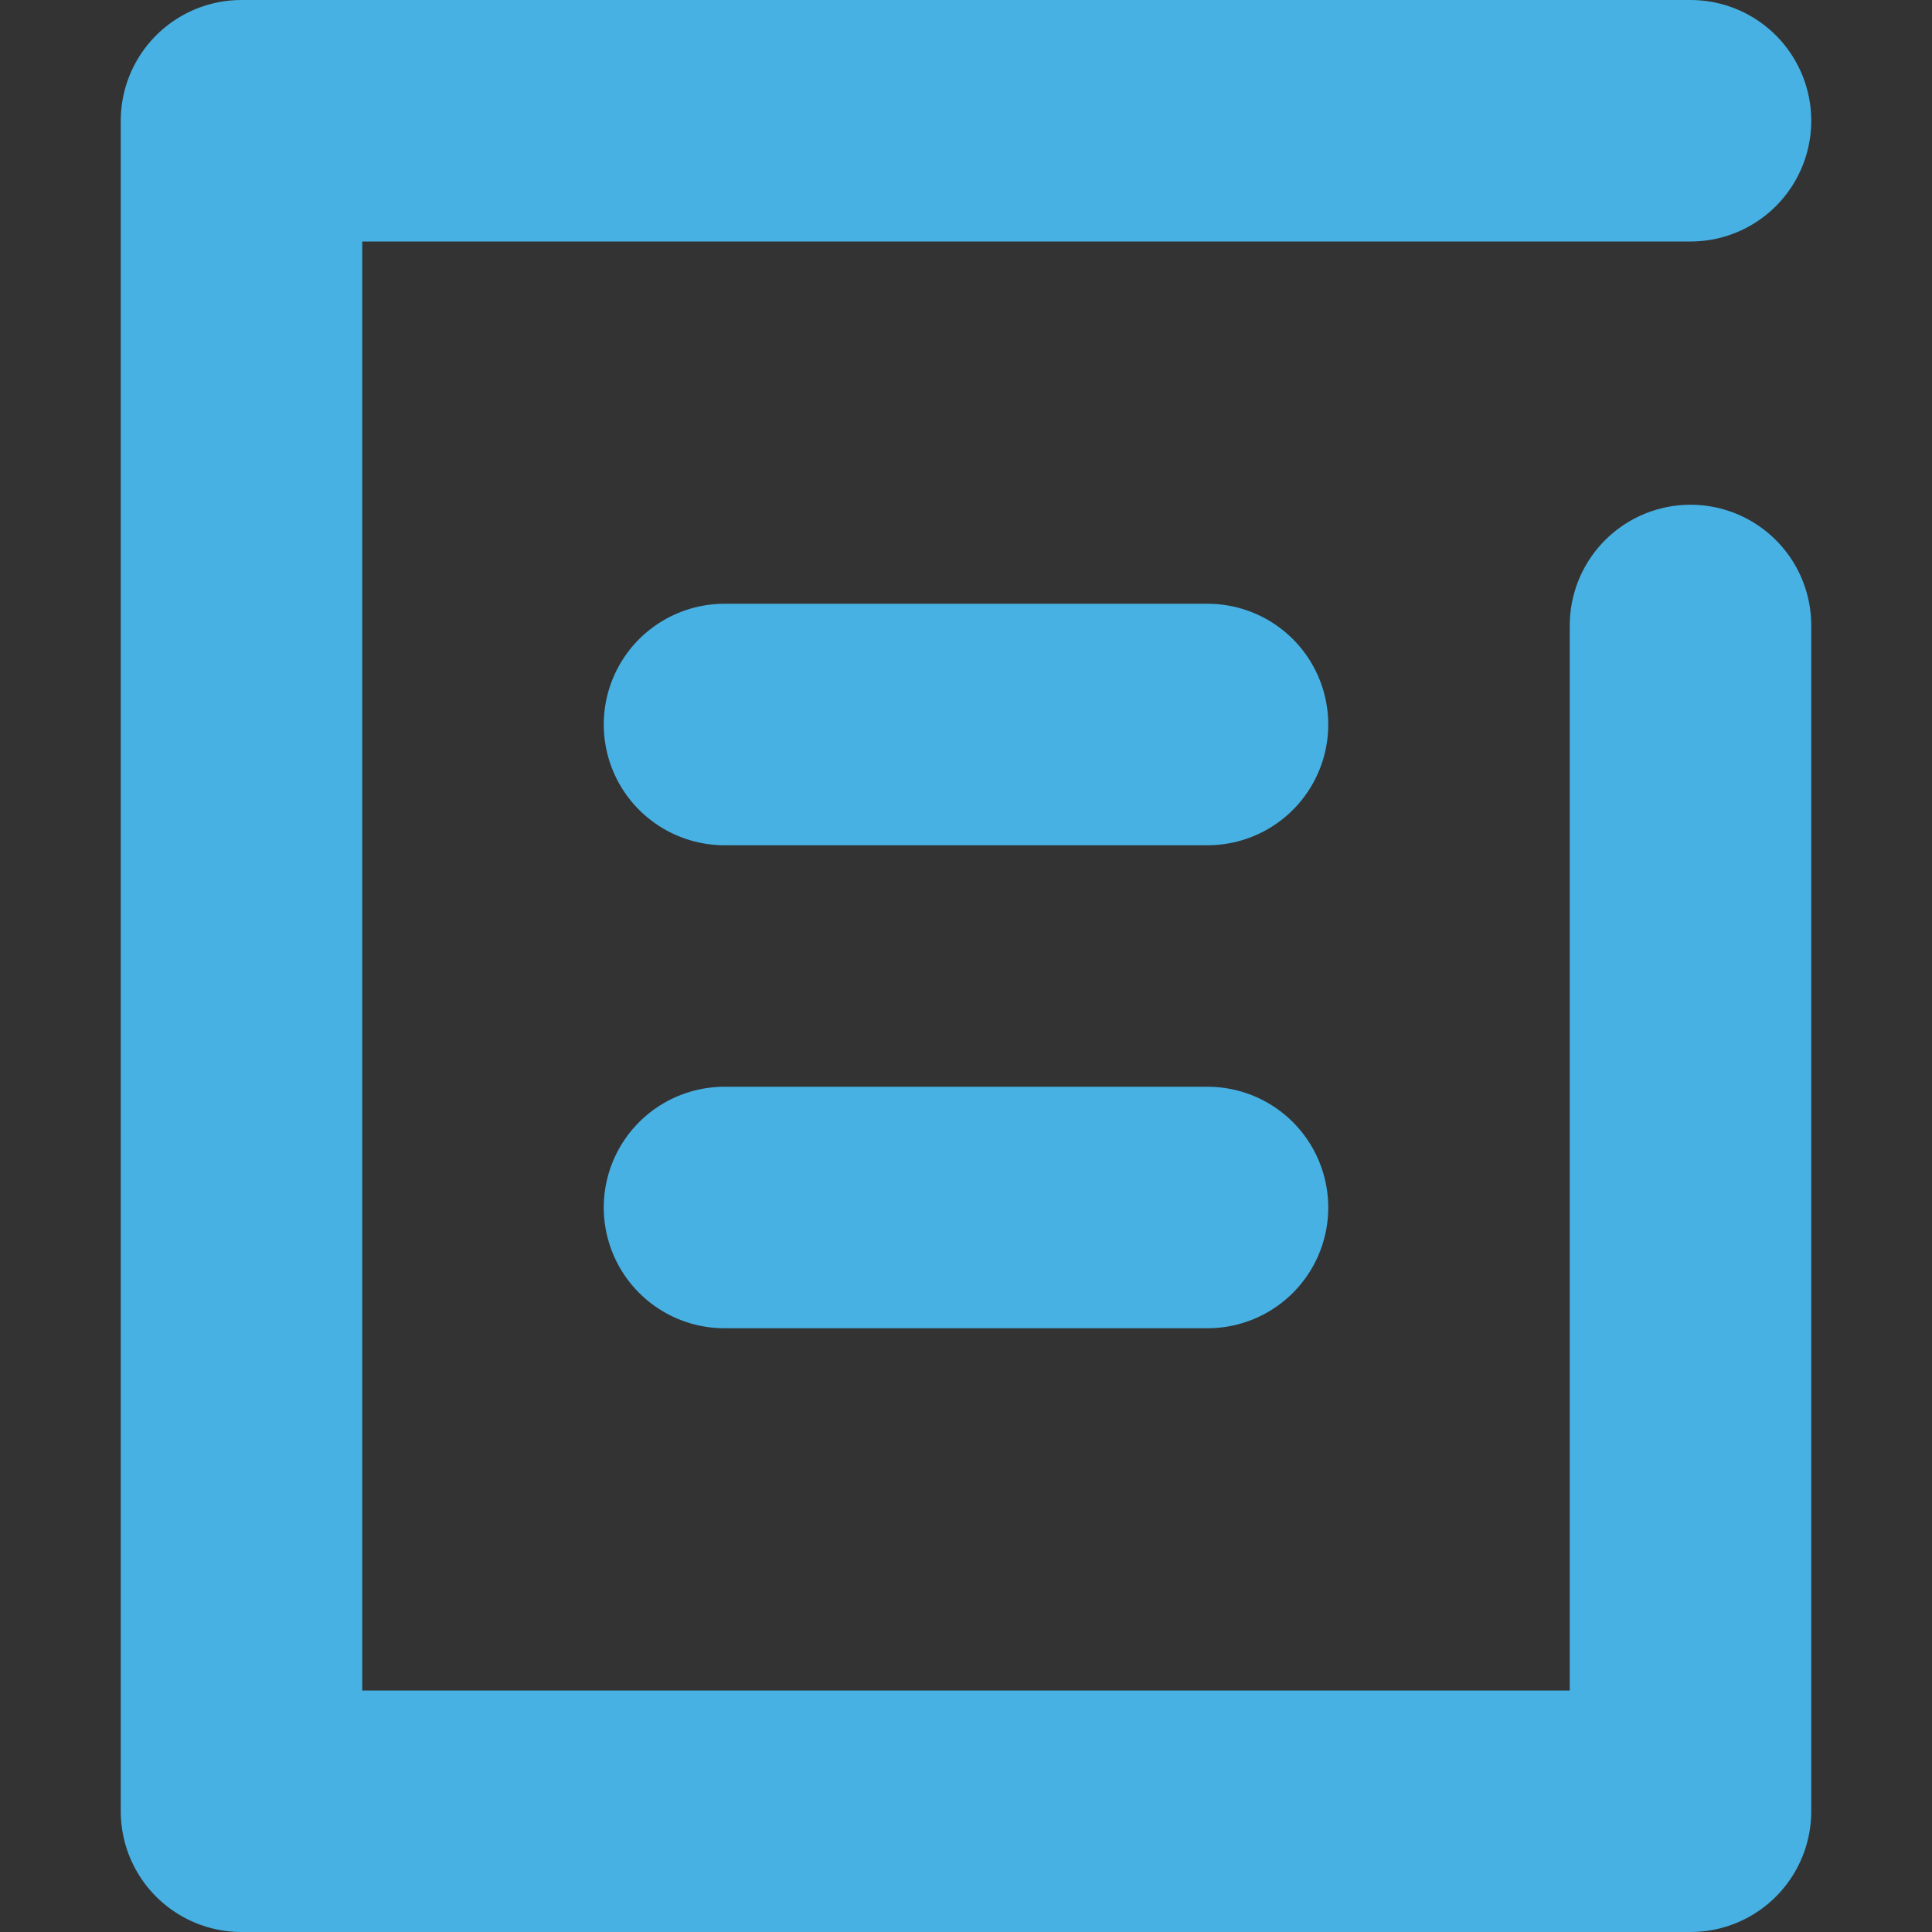
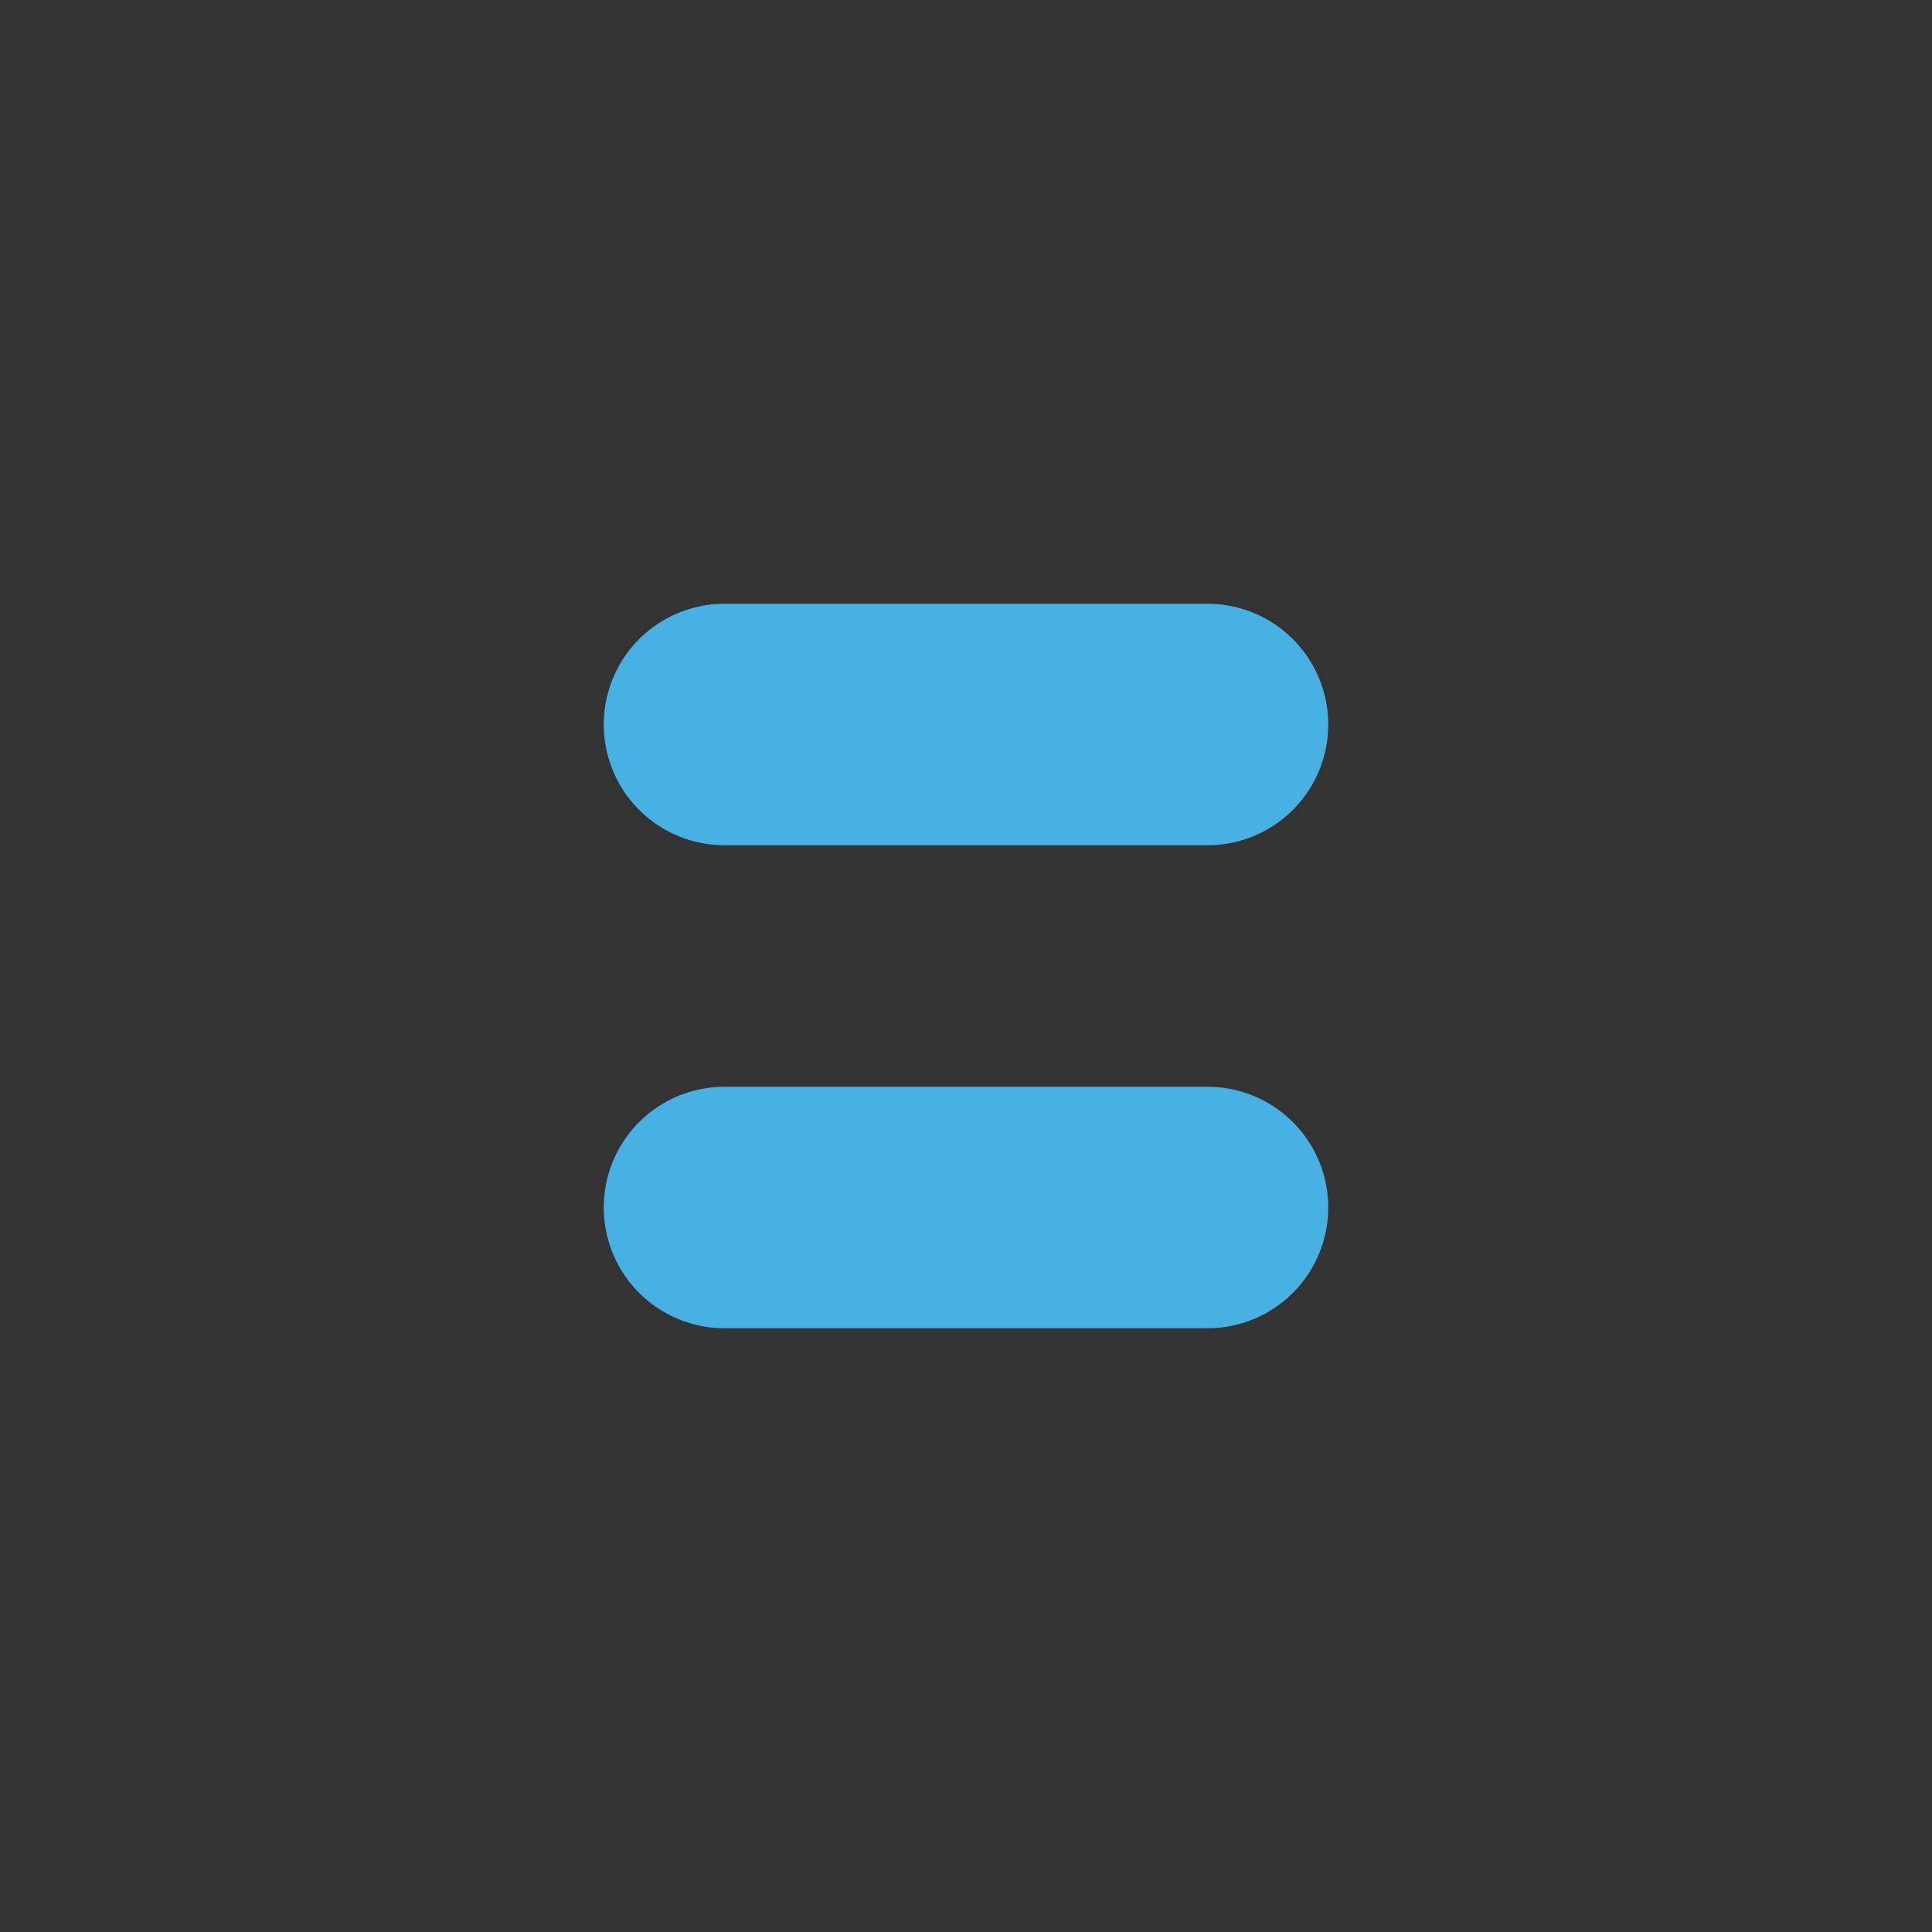
<svg xmlns="http://www.w3.org/2000/svg" id="ICO_articles" data-name="ICO articles" width="16" height="16" viewBox="0 0 16 16">
  <rect x="0" y="0" width="16" height="16" fill="#333333" stroke="none" />
  <defs>
    <style>
      .cls-1 {
        fill: none;
      }

      .cls-1, .cls-2 {
        stroke: #47b1e4;
        stroke-linecap: round;
        stroke-linejoin: round;
        stroke-width: 2px;
        fill-rule: evenodd;
      }

      .cls-2 {
        fill: #f7f7f7;
      }
    </style>
  </defs>
-   <path id="Prostokąt_13" data-name="Prostokąt 13" class="cls-1" d="M14,5.18V15H2V1H14" />
  <path id="Kształt_30" data-name="Kształt 30" class="cls-2" d="M6,6h4" />
  <path id="Kształt_30_kopia" data-name="Kształt 30 kopia" class="cls-2" d="M6,10h4" />
</svg>